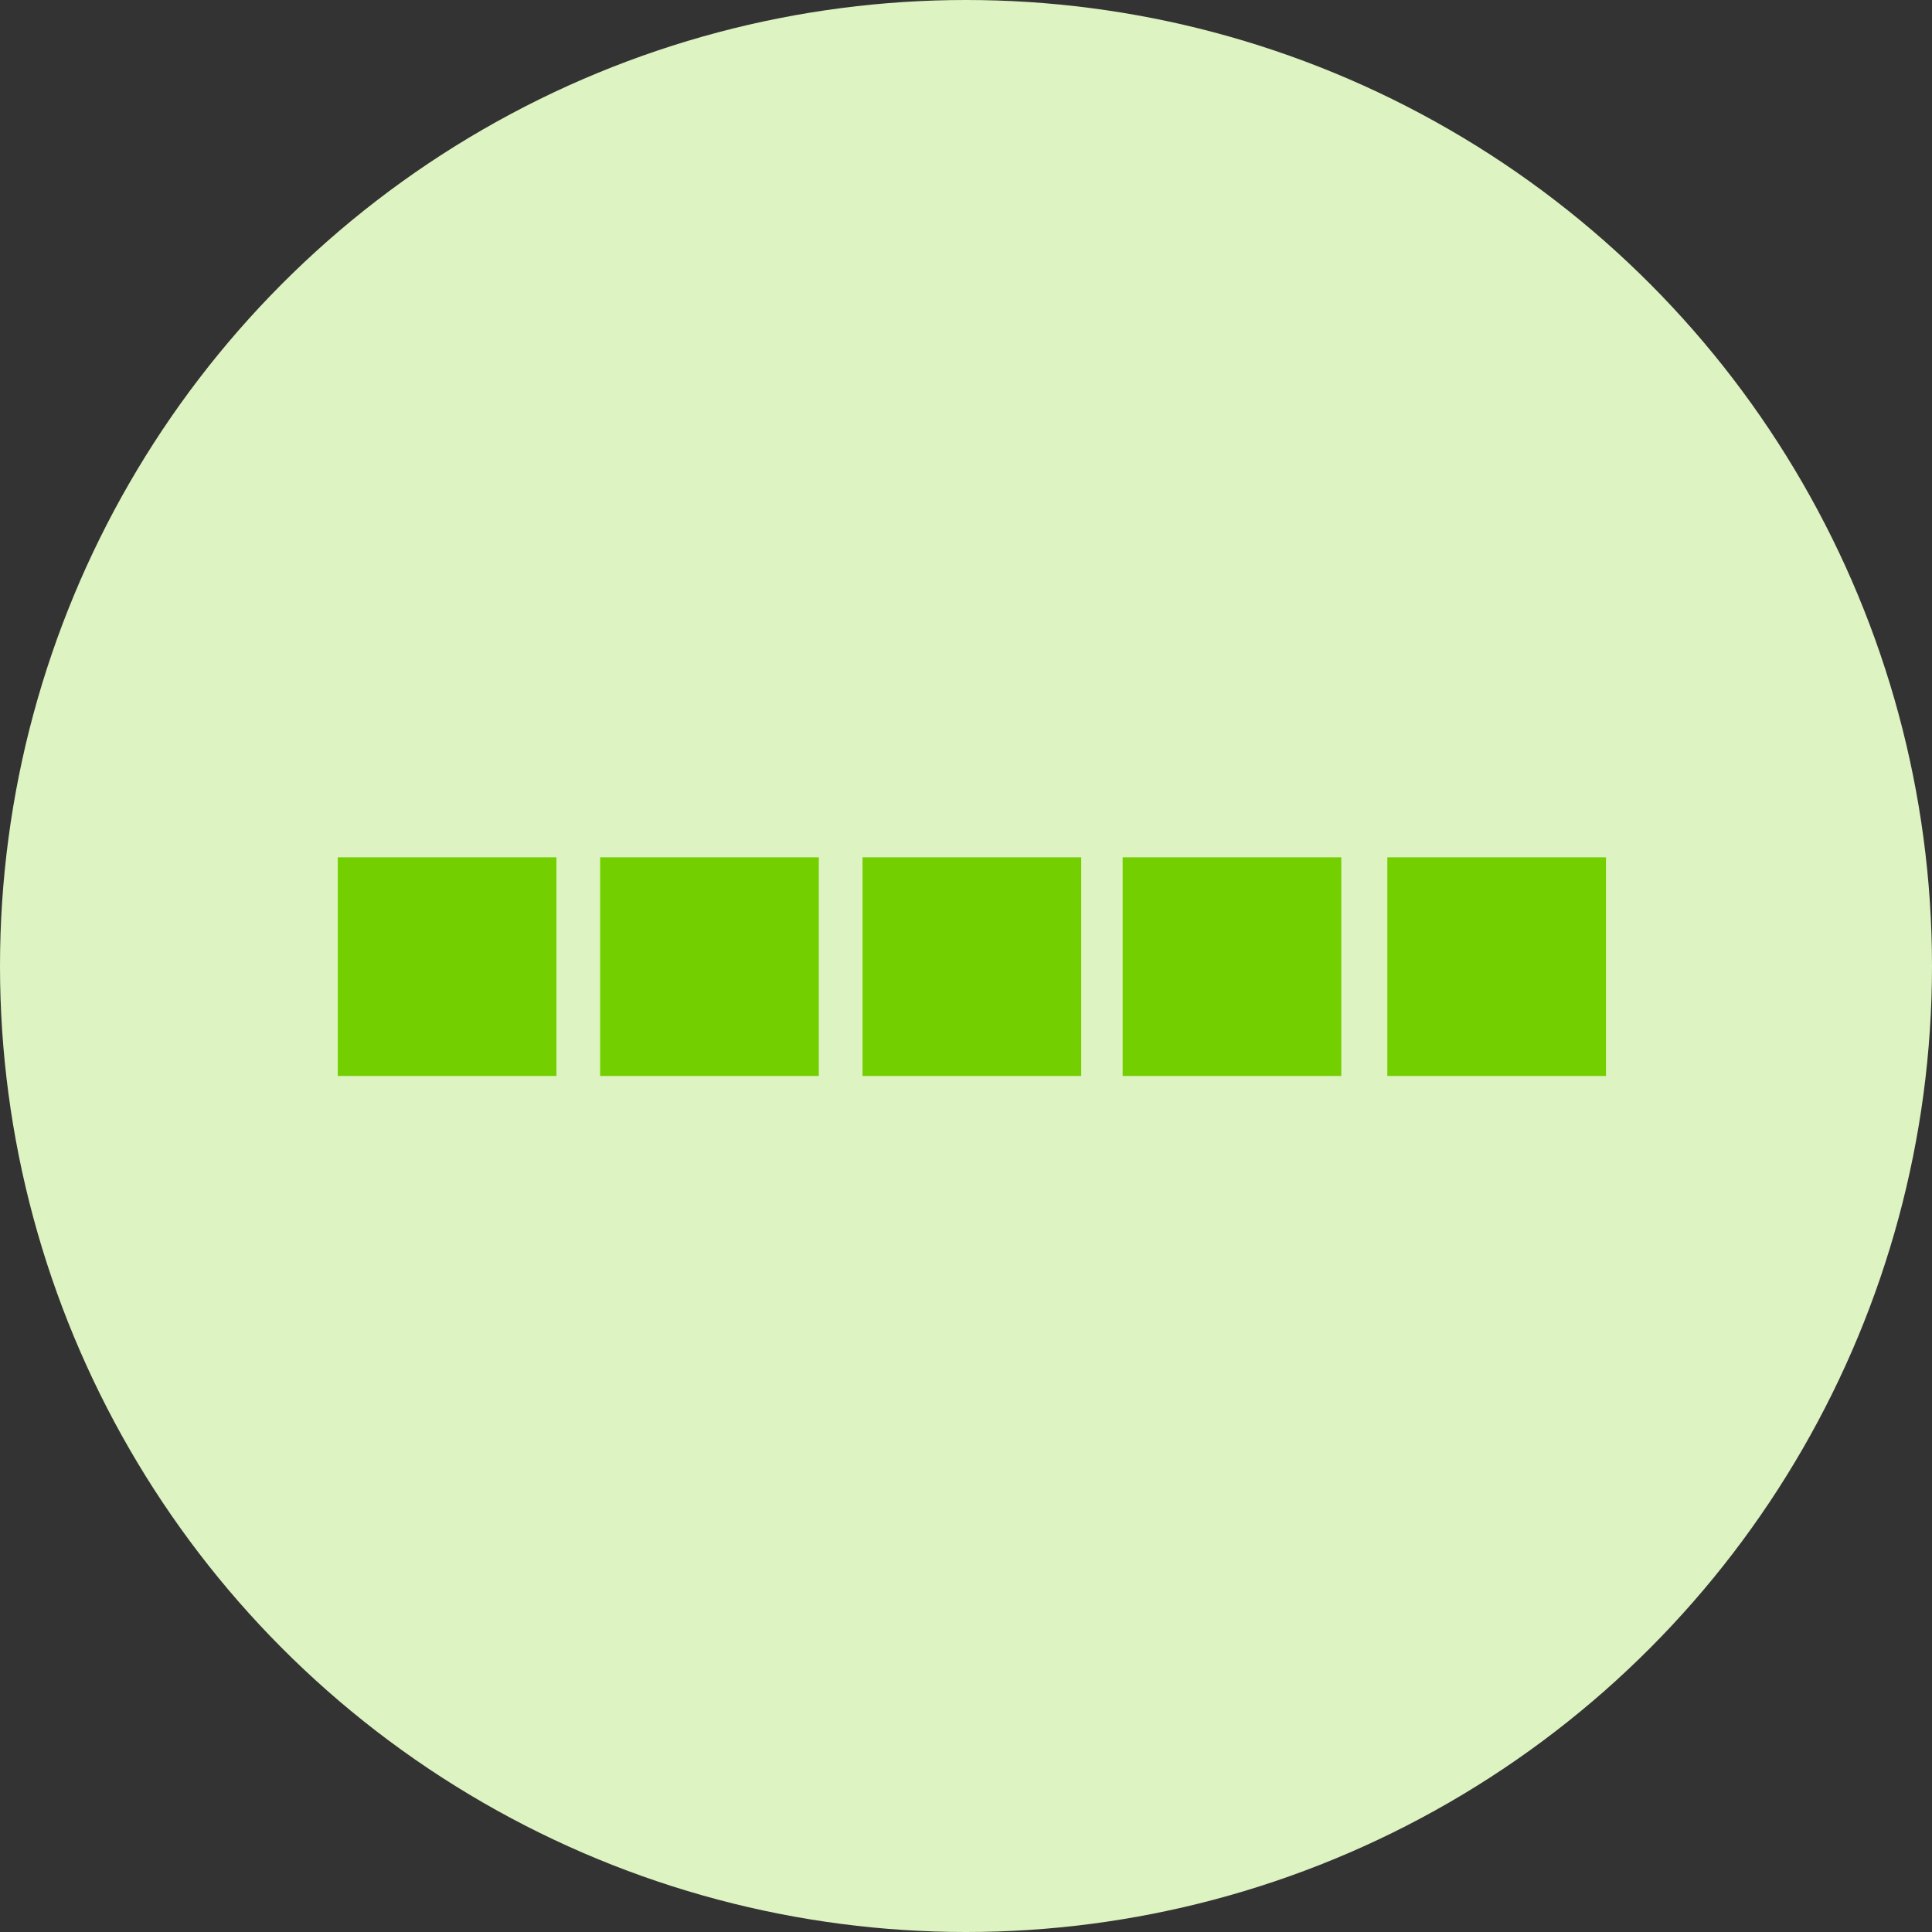
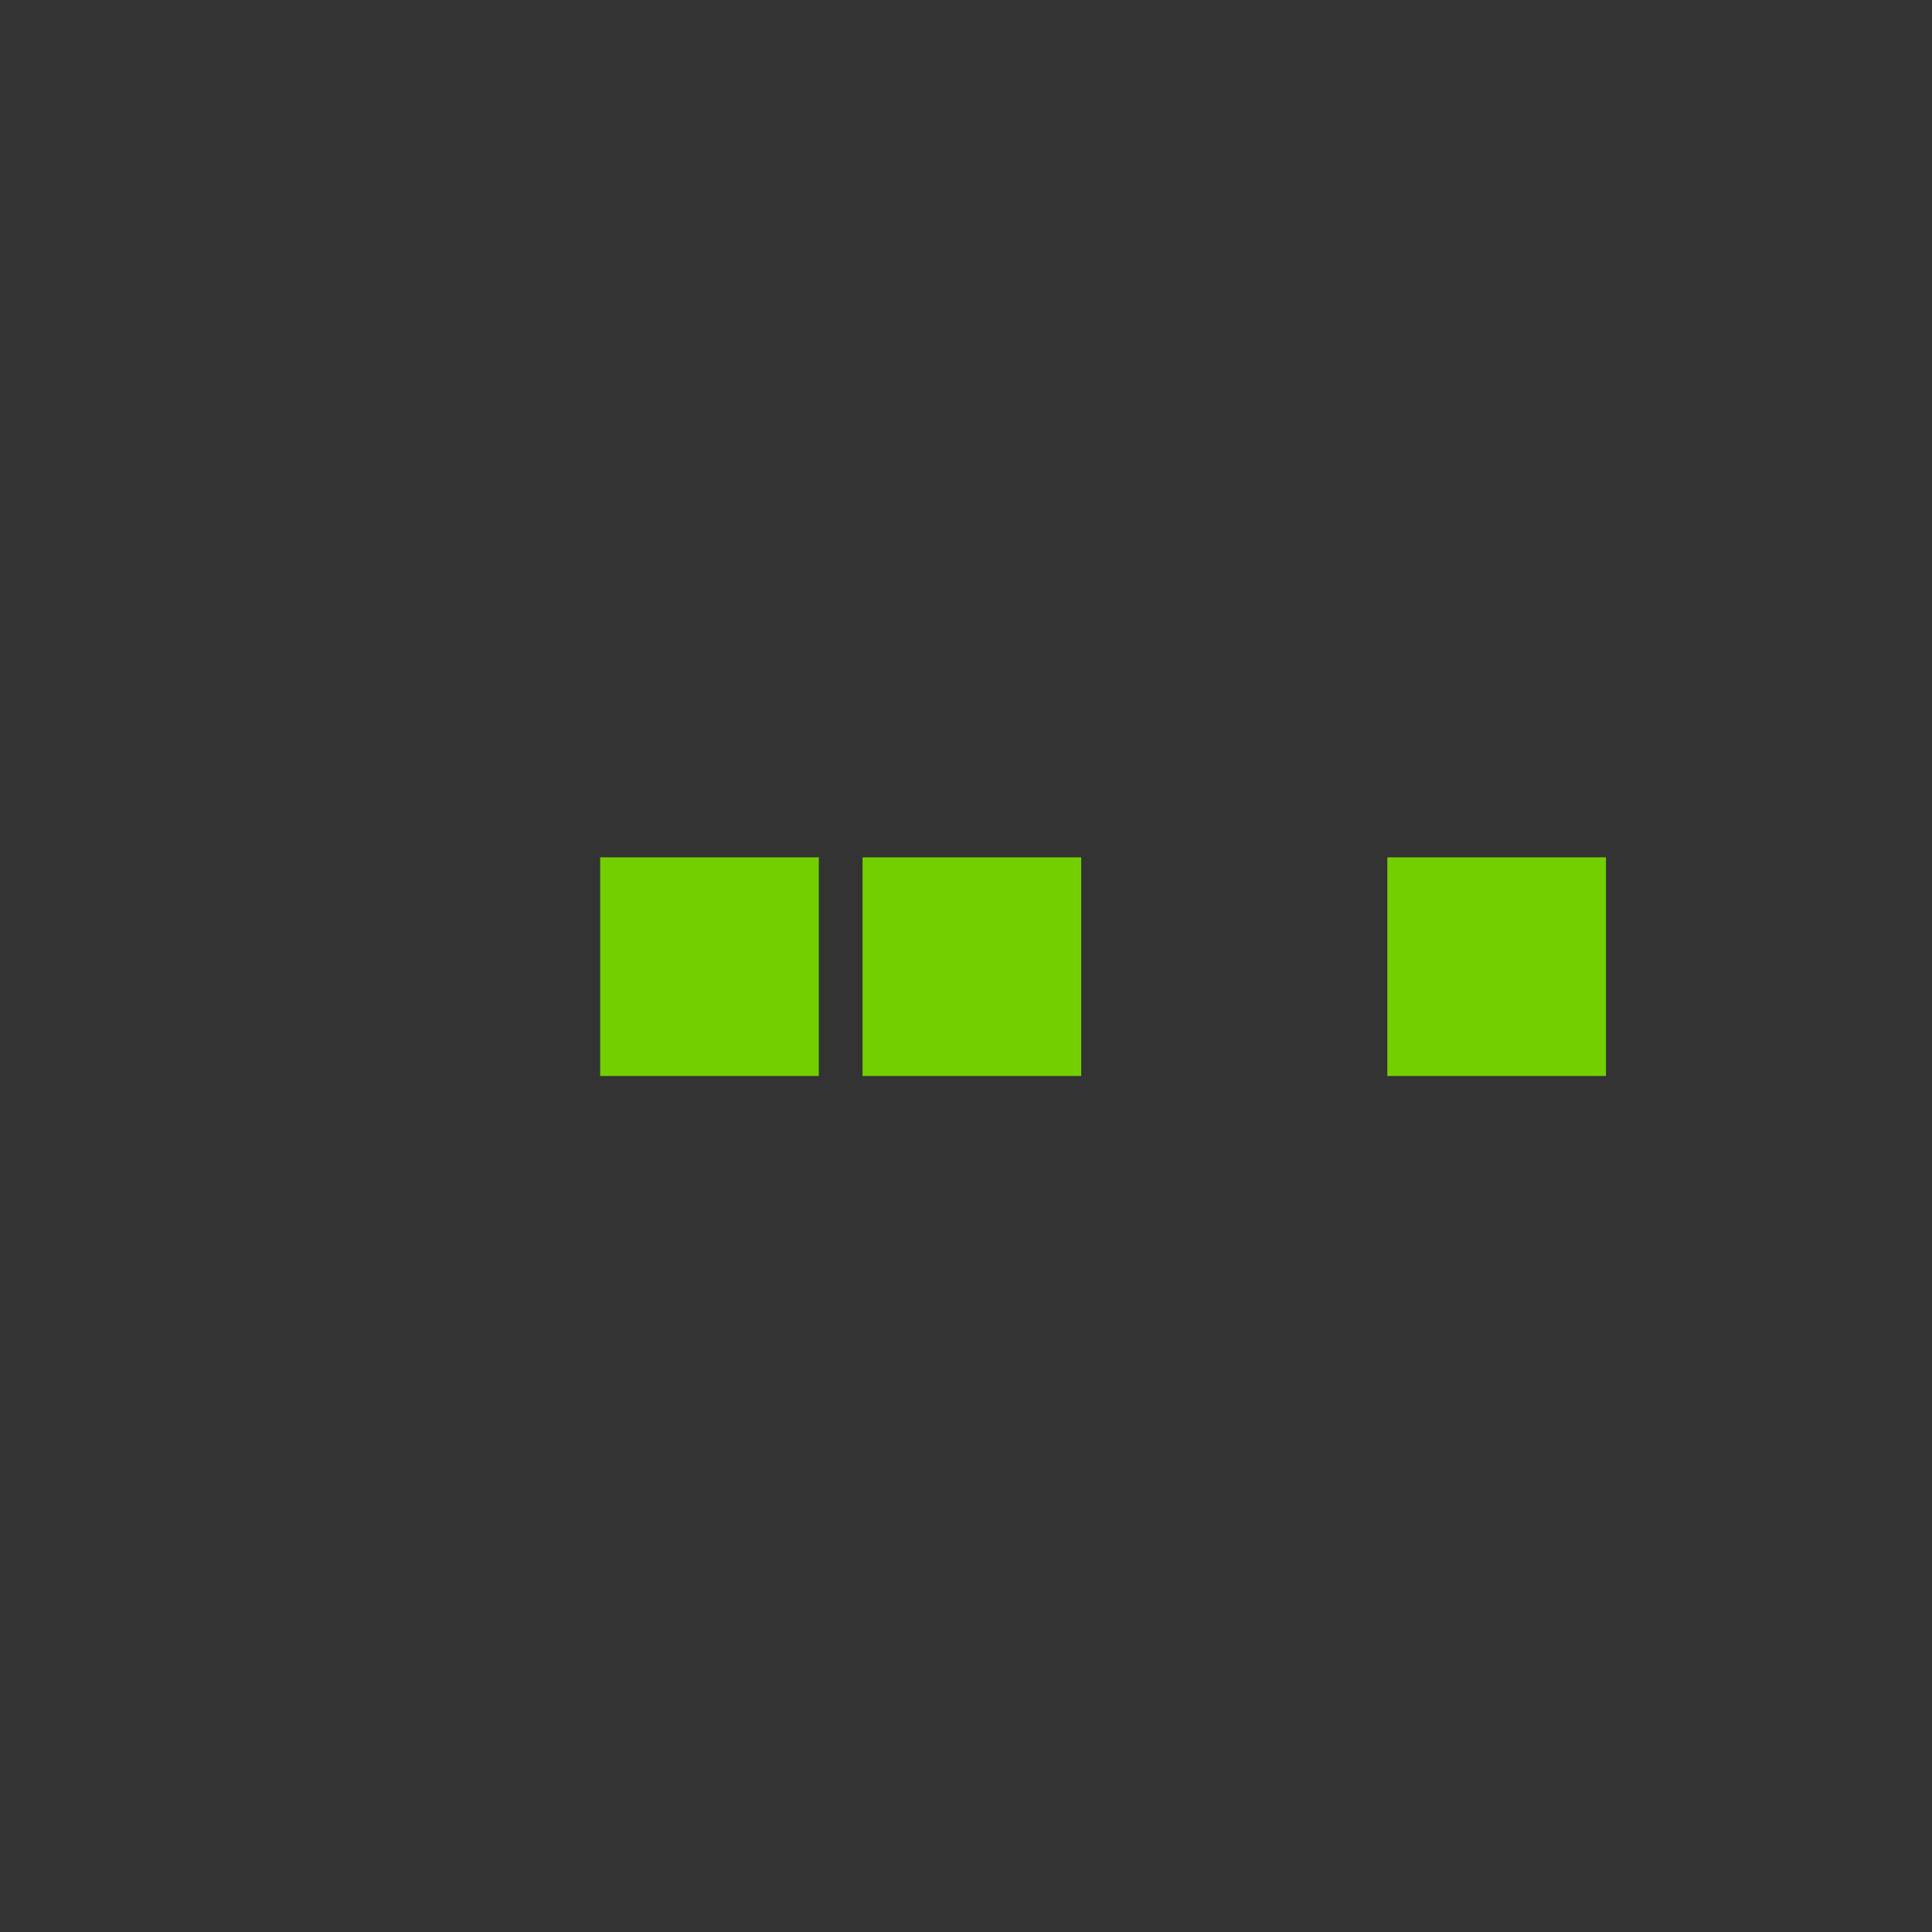
<svg xmlns="http://www.w3.org/2000/svg" width="160" height="160" viewBox="0 0 160 160" fill="none">
  <rect x="0" y="0" width="160" height="160" fill="#333333" stroke="none" />
-   <circle cx="80" cy="80" r="80" fill="#DDF3C1" />
  <rect x="-1.811" y="1.811" width="14.486" height="14.486" transform="matrix(-1 0 0 1 129.378 71)" fill="#73CF00" stroke="#73CF00" stroke-width="3.622" />
-   <rect x="-1.811" y="1.811" width="14.486" height="14.486" transform="matrix(-1 0 0 1 42.459 71)" fill="#73CF00" stroke="#73CF00" stroke-width="3.622" />
  <rect x="-1.811" y="1.811" width="14.486" height="14.486" transform="matrix(-1 0 0 1 85.919 71)" fill="#73CF00" stroke="#73CF00" stroke-width="3.622" />
-   <rect x="-1.811" y="1.811" width="14.486" height="14.486" transform="matrix(-1 0 0 1 107.459 71)" fill="#73CF00" stroke="#73CF00" stroke-width="3.622" />
  <rect x="-1.811" y="1.811" width="14.486" height="14.486" transform="matrix(-1 0 0 1 64.189 71)" fill="#73CF00" stroke="#73CF00" stroke-width="3.622" />
</svg>